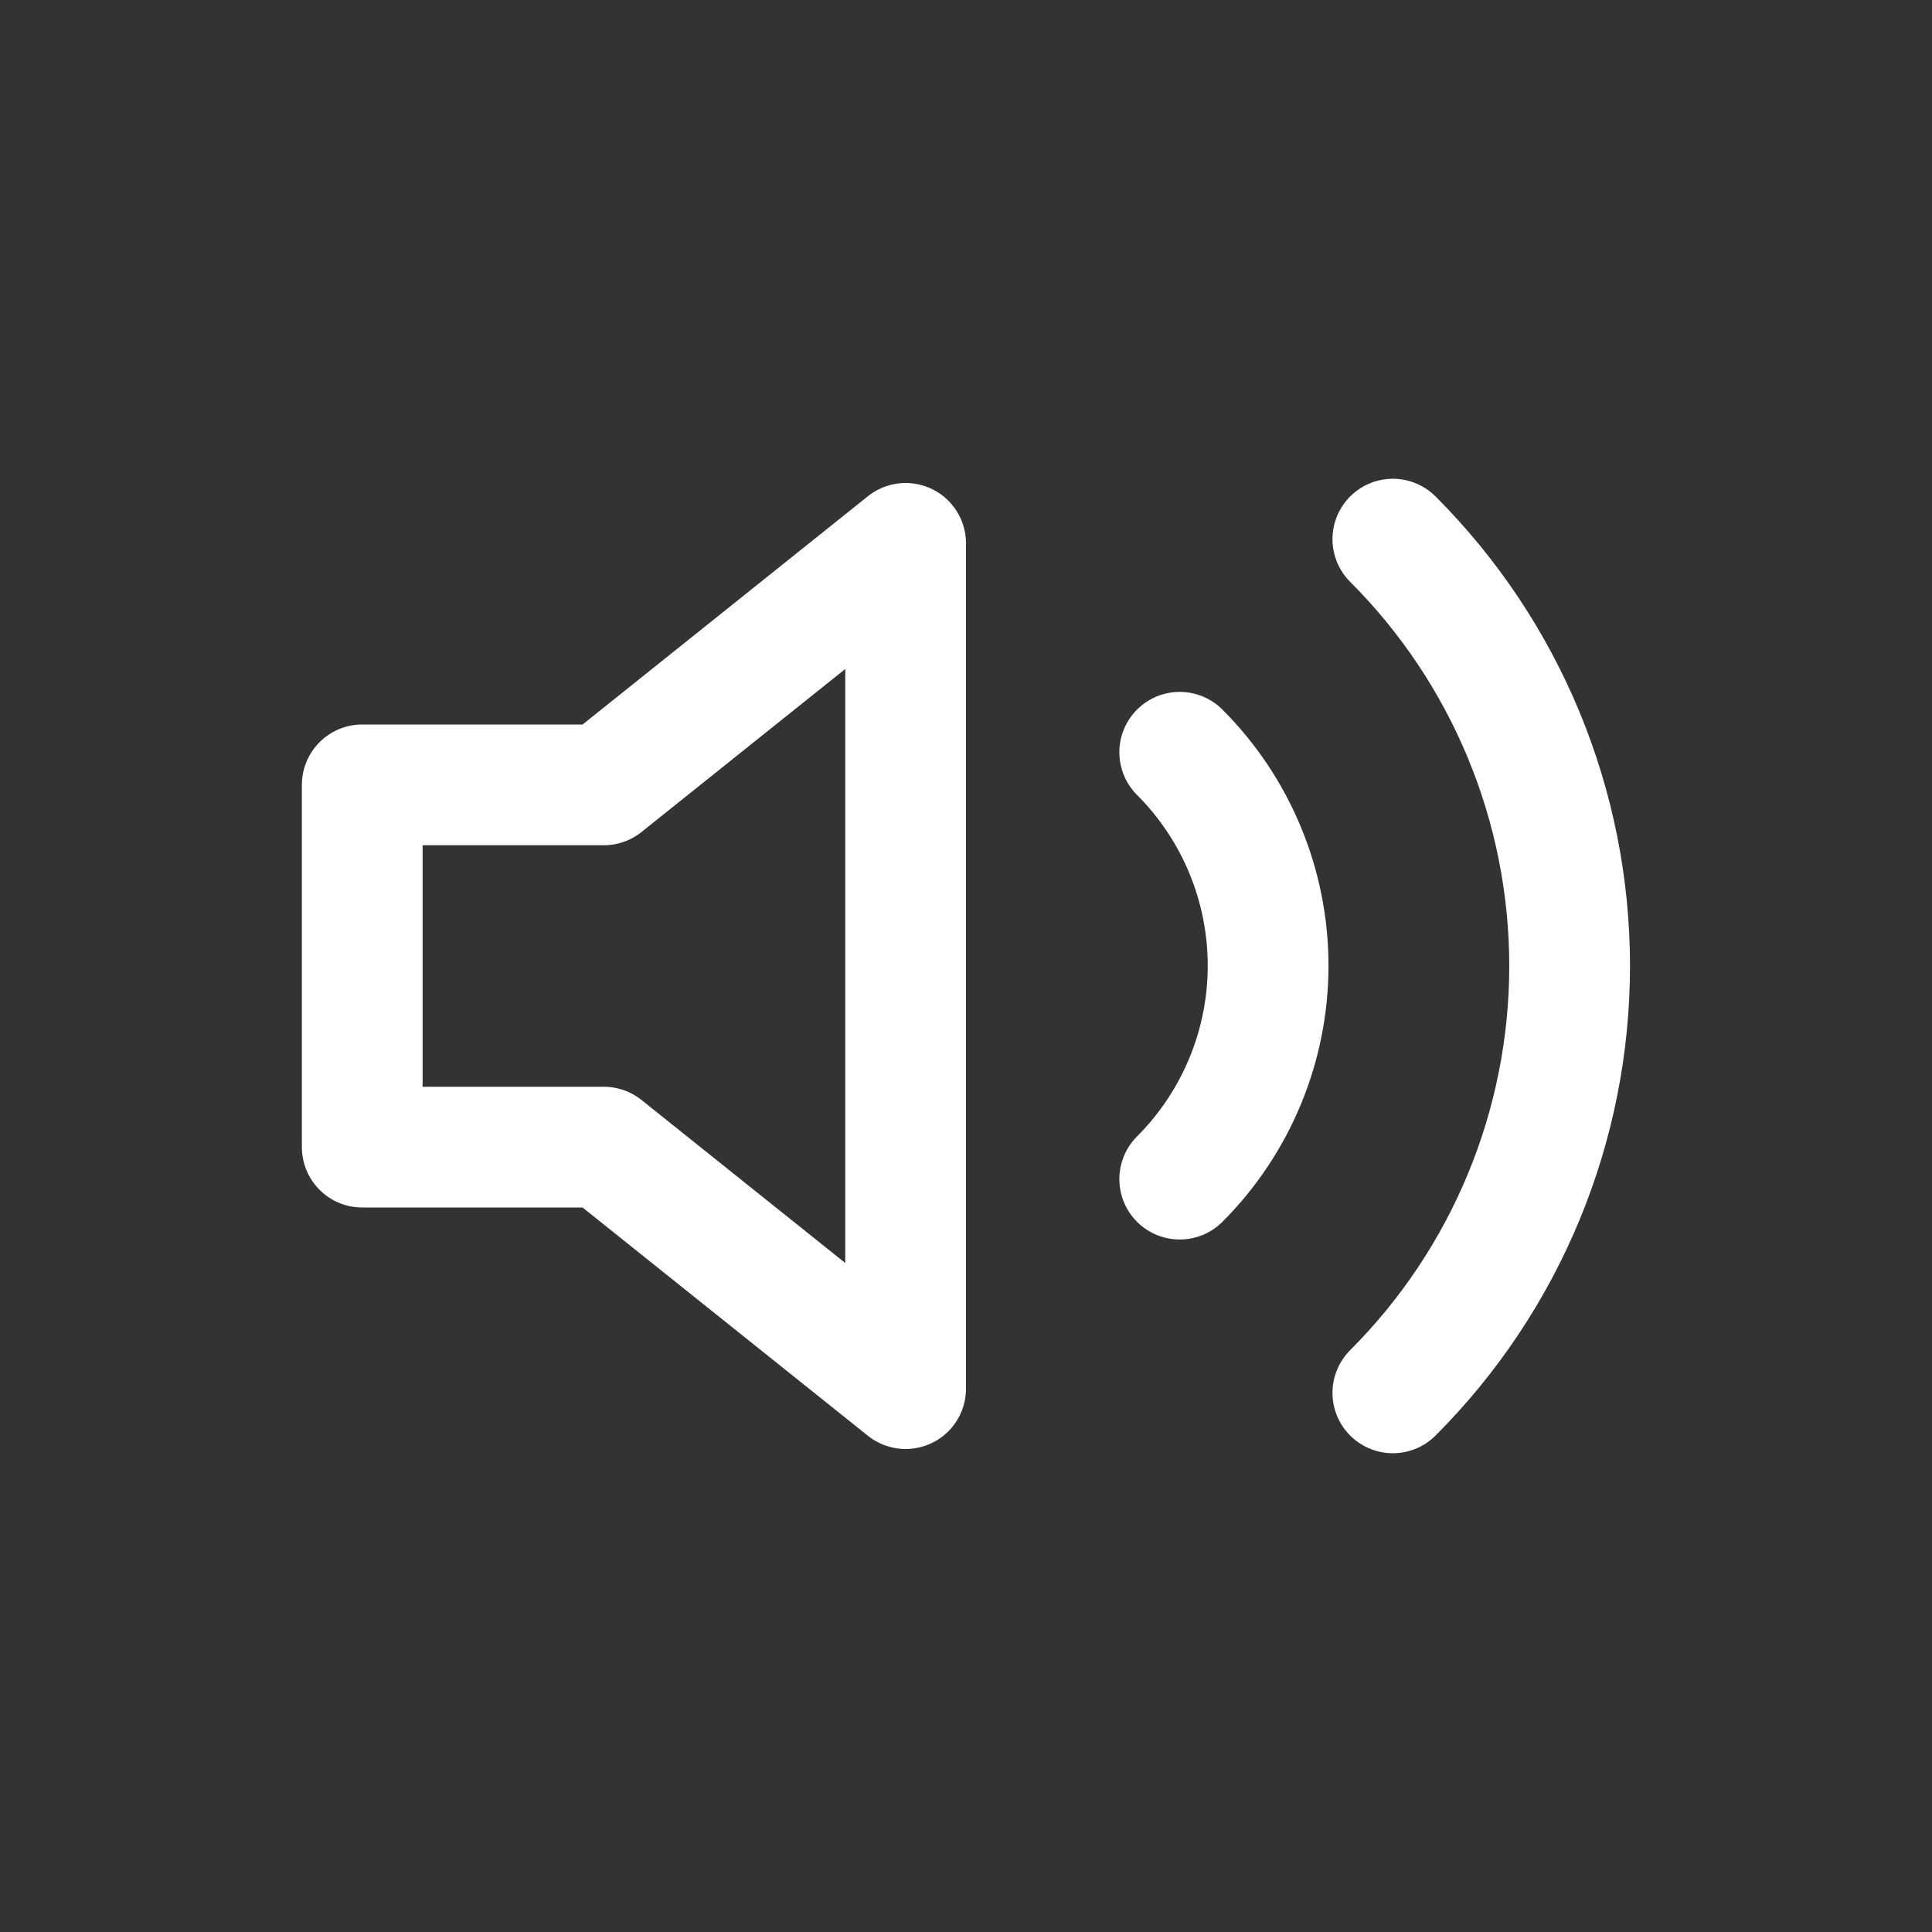
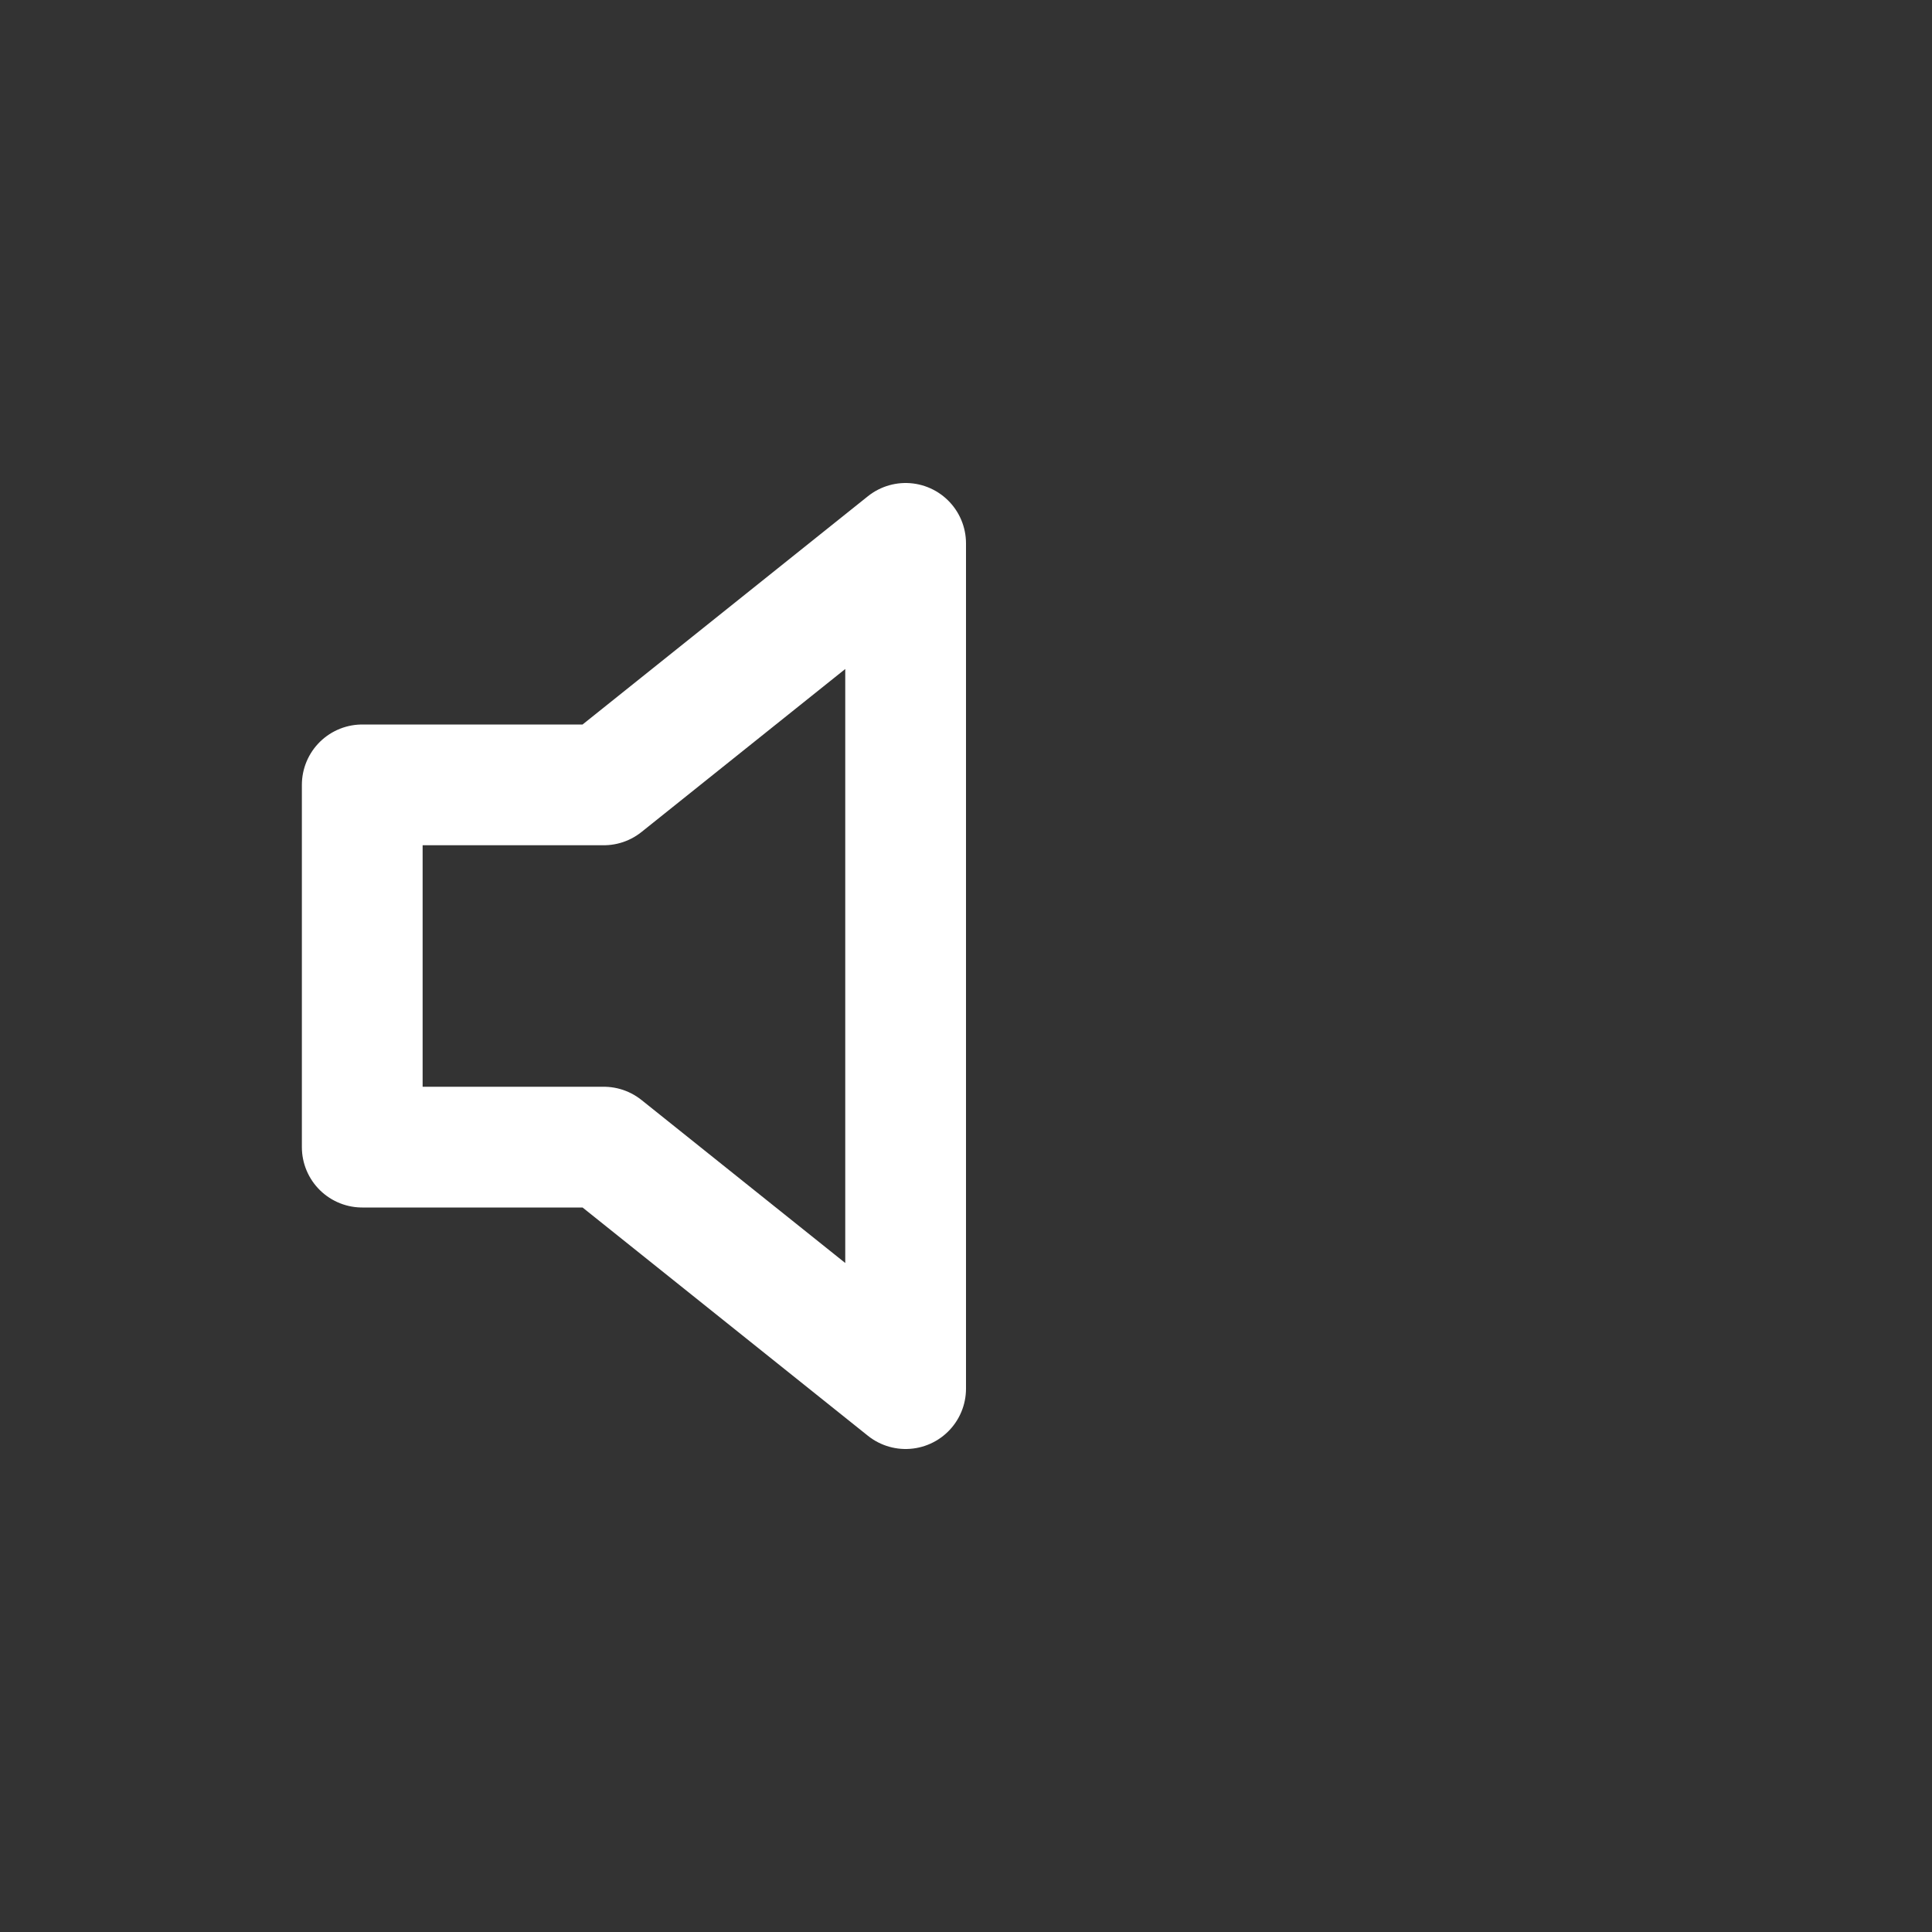
<svg xmlns="http://www.w3.org/2000/svg" width="32" height="32" viewBox="0 0 32 32" fill="none">
  <rect x="0" y="0" width="32" height="32" fill="#333333" stroke="none" />
  <path d="M15 9L10 13H6V19H10L15 23V9Z" stroke="white" stroke-width="2" stroke-linecap="round" stroke-linejoin="round" />
-   <path d="M23.07 8.93C24.945 10.805 25.998 13.348 25.998 16C25.998 18.651 24.945 21.194 23.07 23.07M19.54 12.46C20.477 13.397 21.004 14.669 21.004 15.995C21.004 17.32 20.477 18.592 19.54 19.53" stroke="white" stroke-width="2" stroke-linecap="round" stroke-linejoin="round" />
</svg>